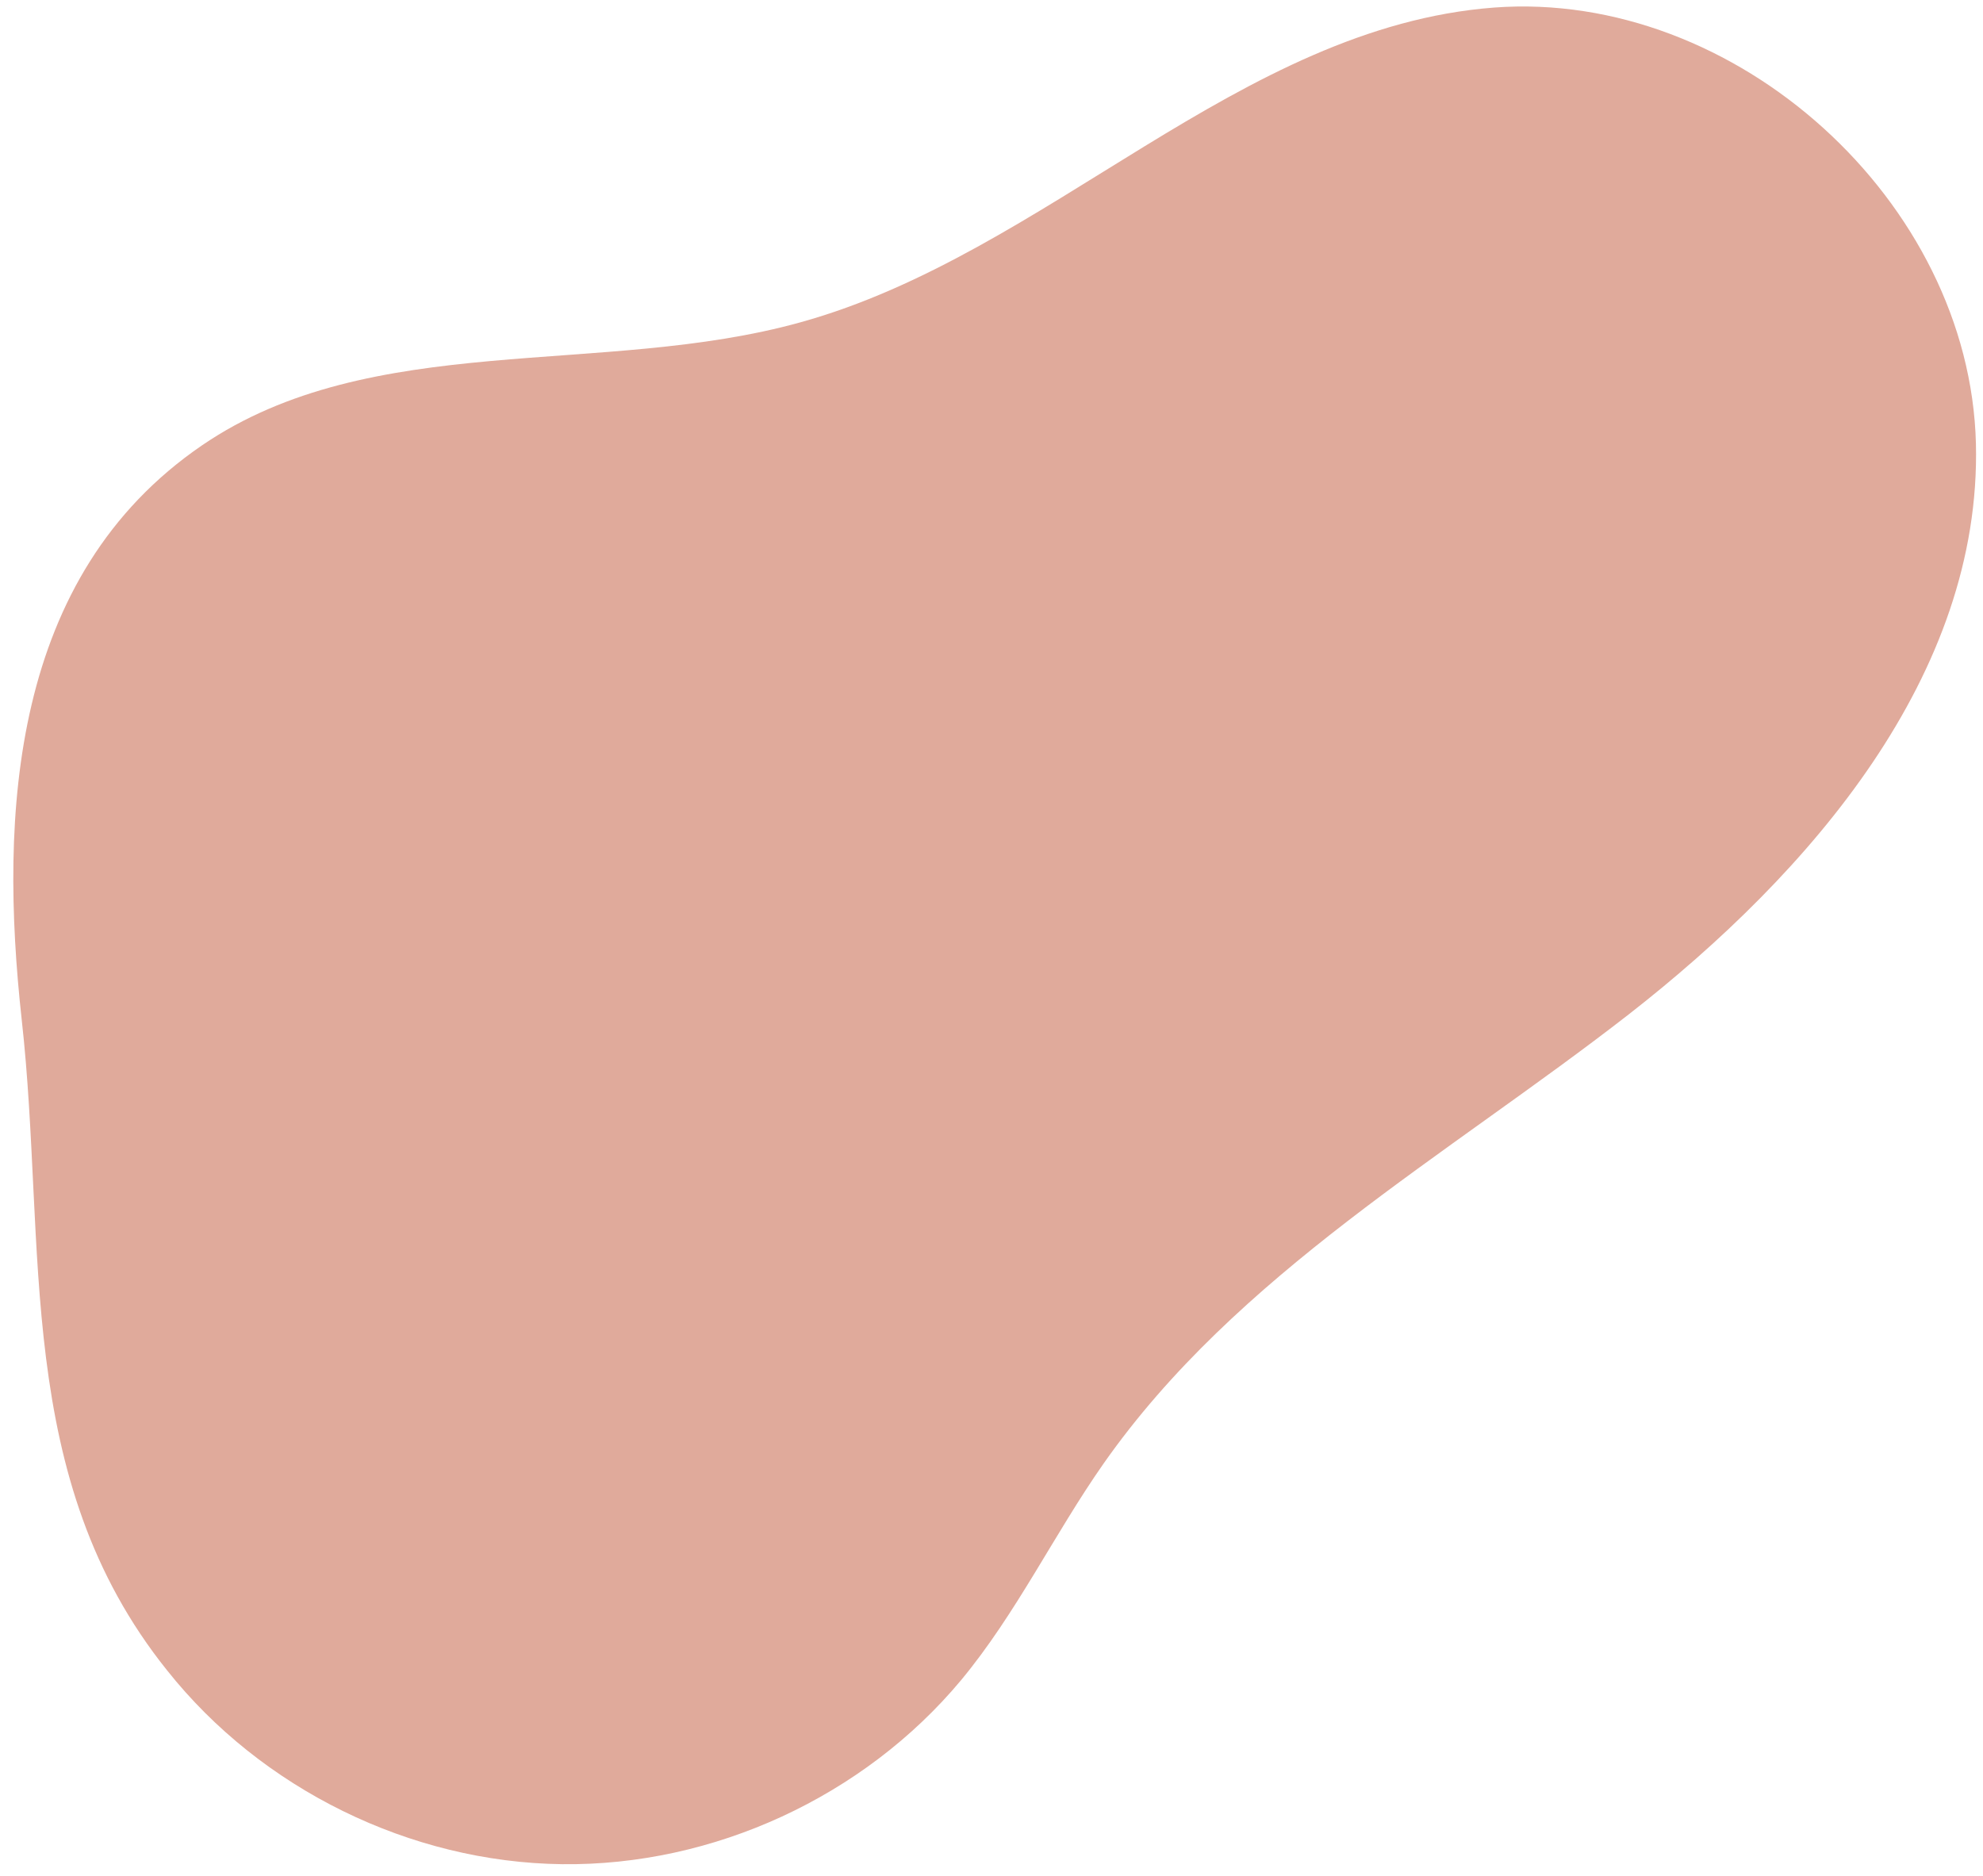
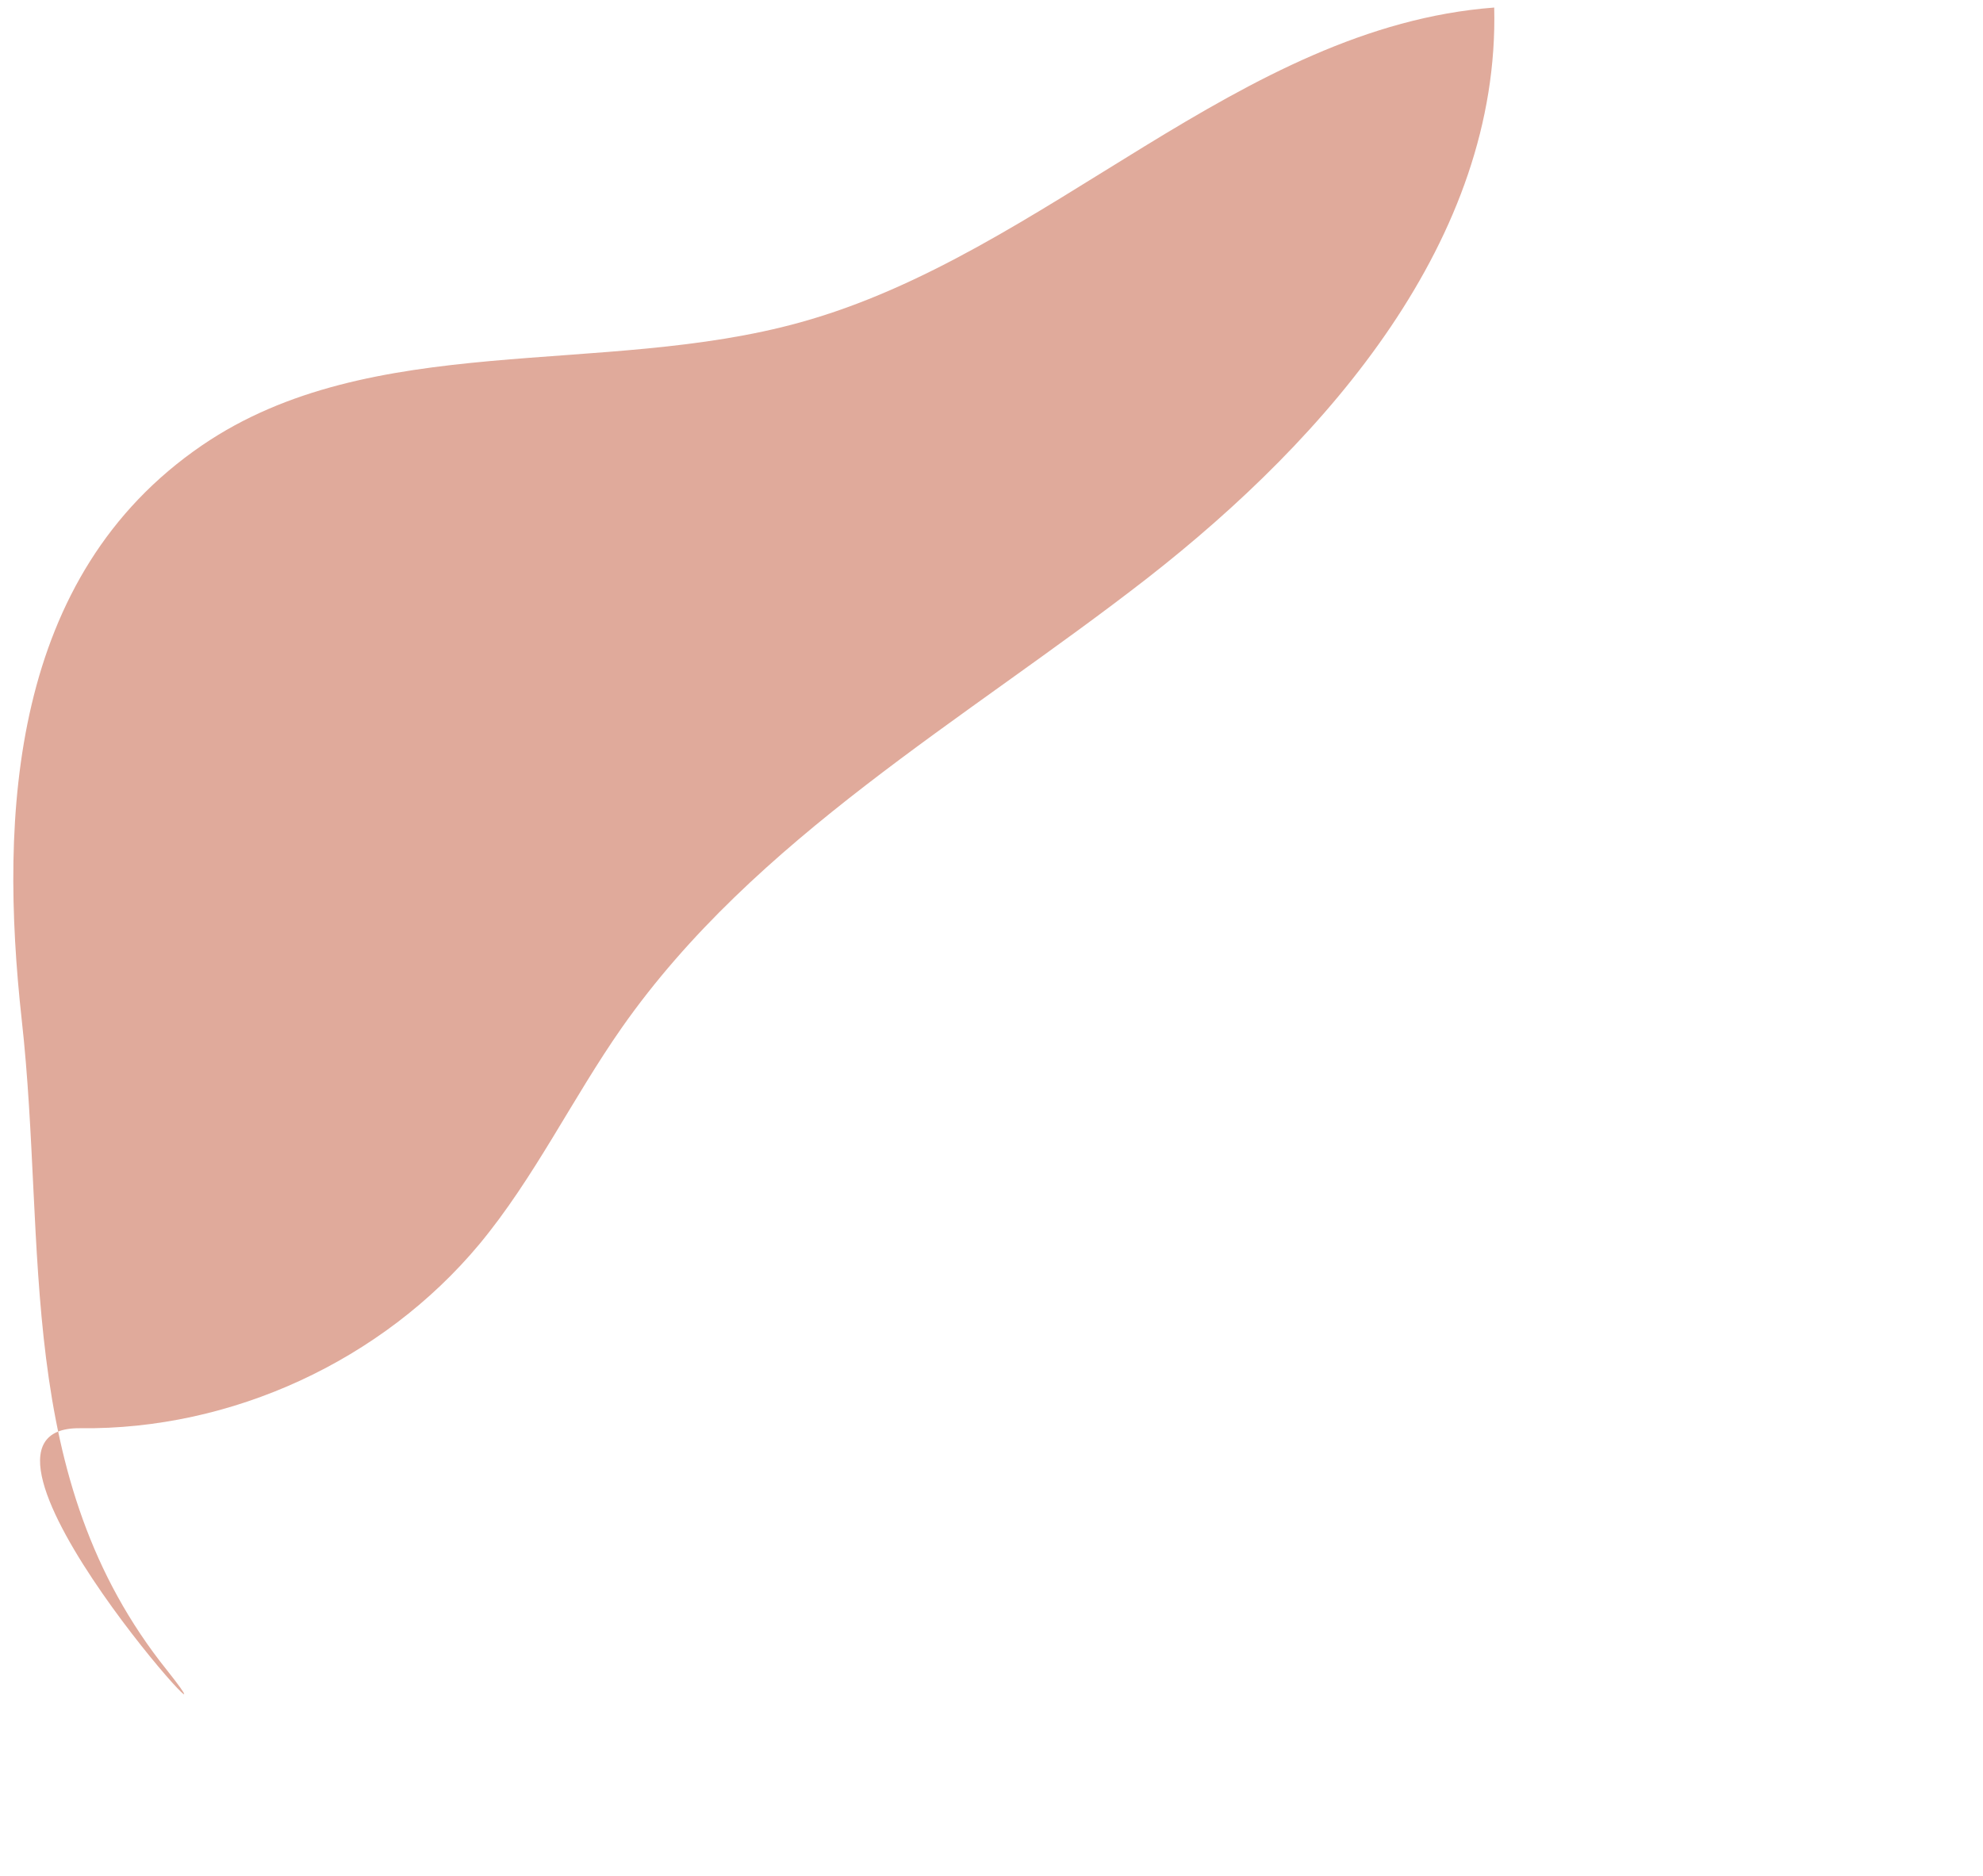
<svg xmlns="http://www.w3.org/2000/svg" version="1.1" id="Layer_1" x="0px" y="0px" viewBox="0 0 420.3 397.6" style="enable-background:new 0 0 420.3 397.6;" xml:space="preserve">
  <style type="text/css">
	.st0{fill:#E0AA9B;}
</style>
-   <path class="st0" d="M42.8,94.4c36-24.6,84.9-14.4,126.9-26.1c52.3-14.5,92.9-62.6,147-66.7C367.9-2.2,417.5,42.7,418.8,94  c1.2,49-35,90.9-73.6,121c-38.7,30.1-83.1,55-111.3,95.2c-10.5,15-18.5,31.8-30.2,45.9c-20.6,24.7-52.5,39.4-84.6,39  S55.4,379.2,35.4,354C2.7,313.2,10,264.4,4.6,216.1C-0.2,172.5,2.3,122.1,42.8,94.4z" />
+   <path class="st0" d="M42.8,94.4c36-24.6,84.9-14.4,126.9-26.1c52.3-14.5,92.9-62.6,147-66.7c1.2,49-35,90.9-73.6,121c-38.7,30.1-83.1,55-111.3,95.2c-10.5,15-18.5,31.8-30.2,45.9c-20.6,24.7-52.5,39.4-84.6,39  S55.4,379.2,35.4,354C2.7,313.2,10,264.4,4.6,216.1C-0.2,172.5,2.3,122.1,42.8,94.4z" />
</svg>